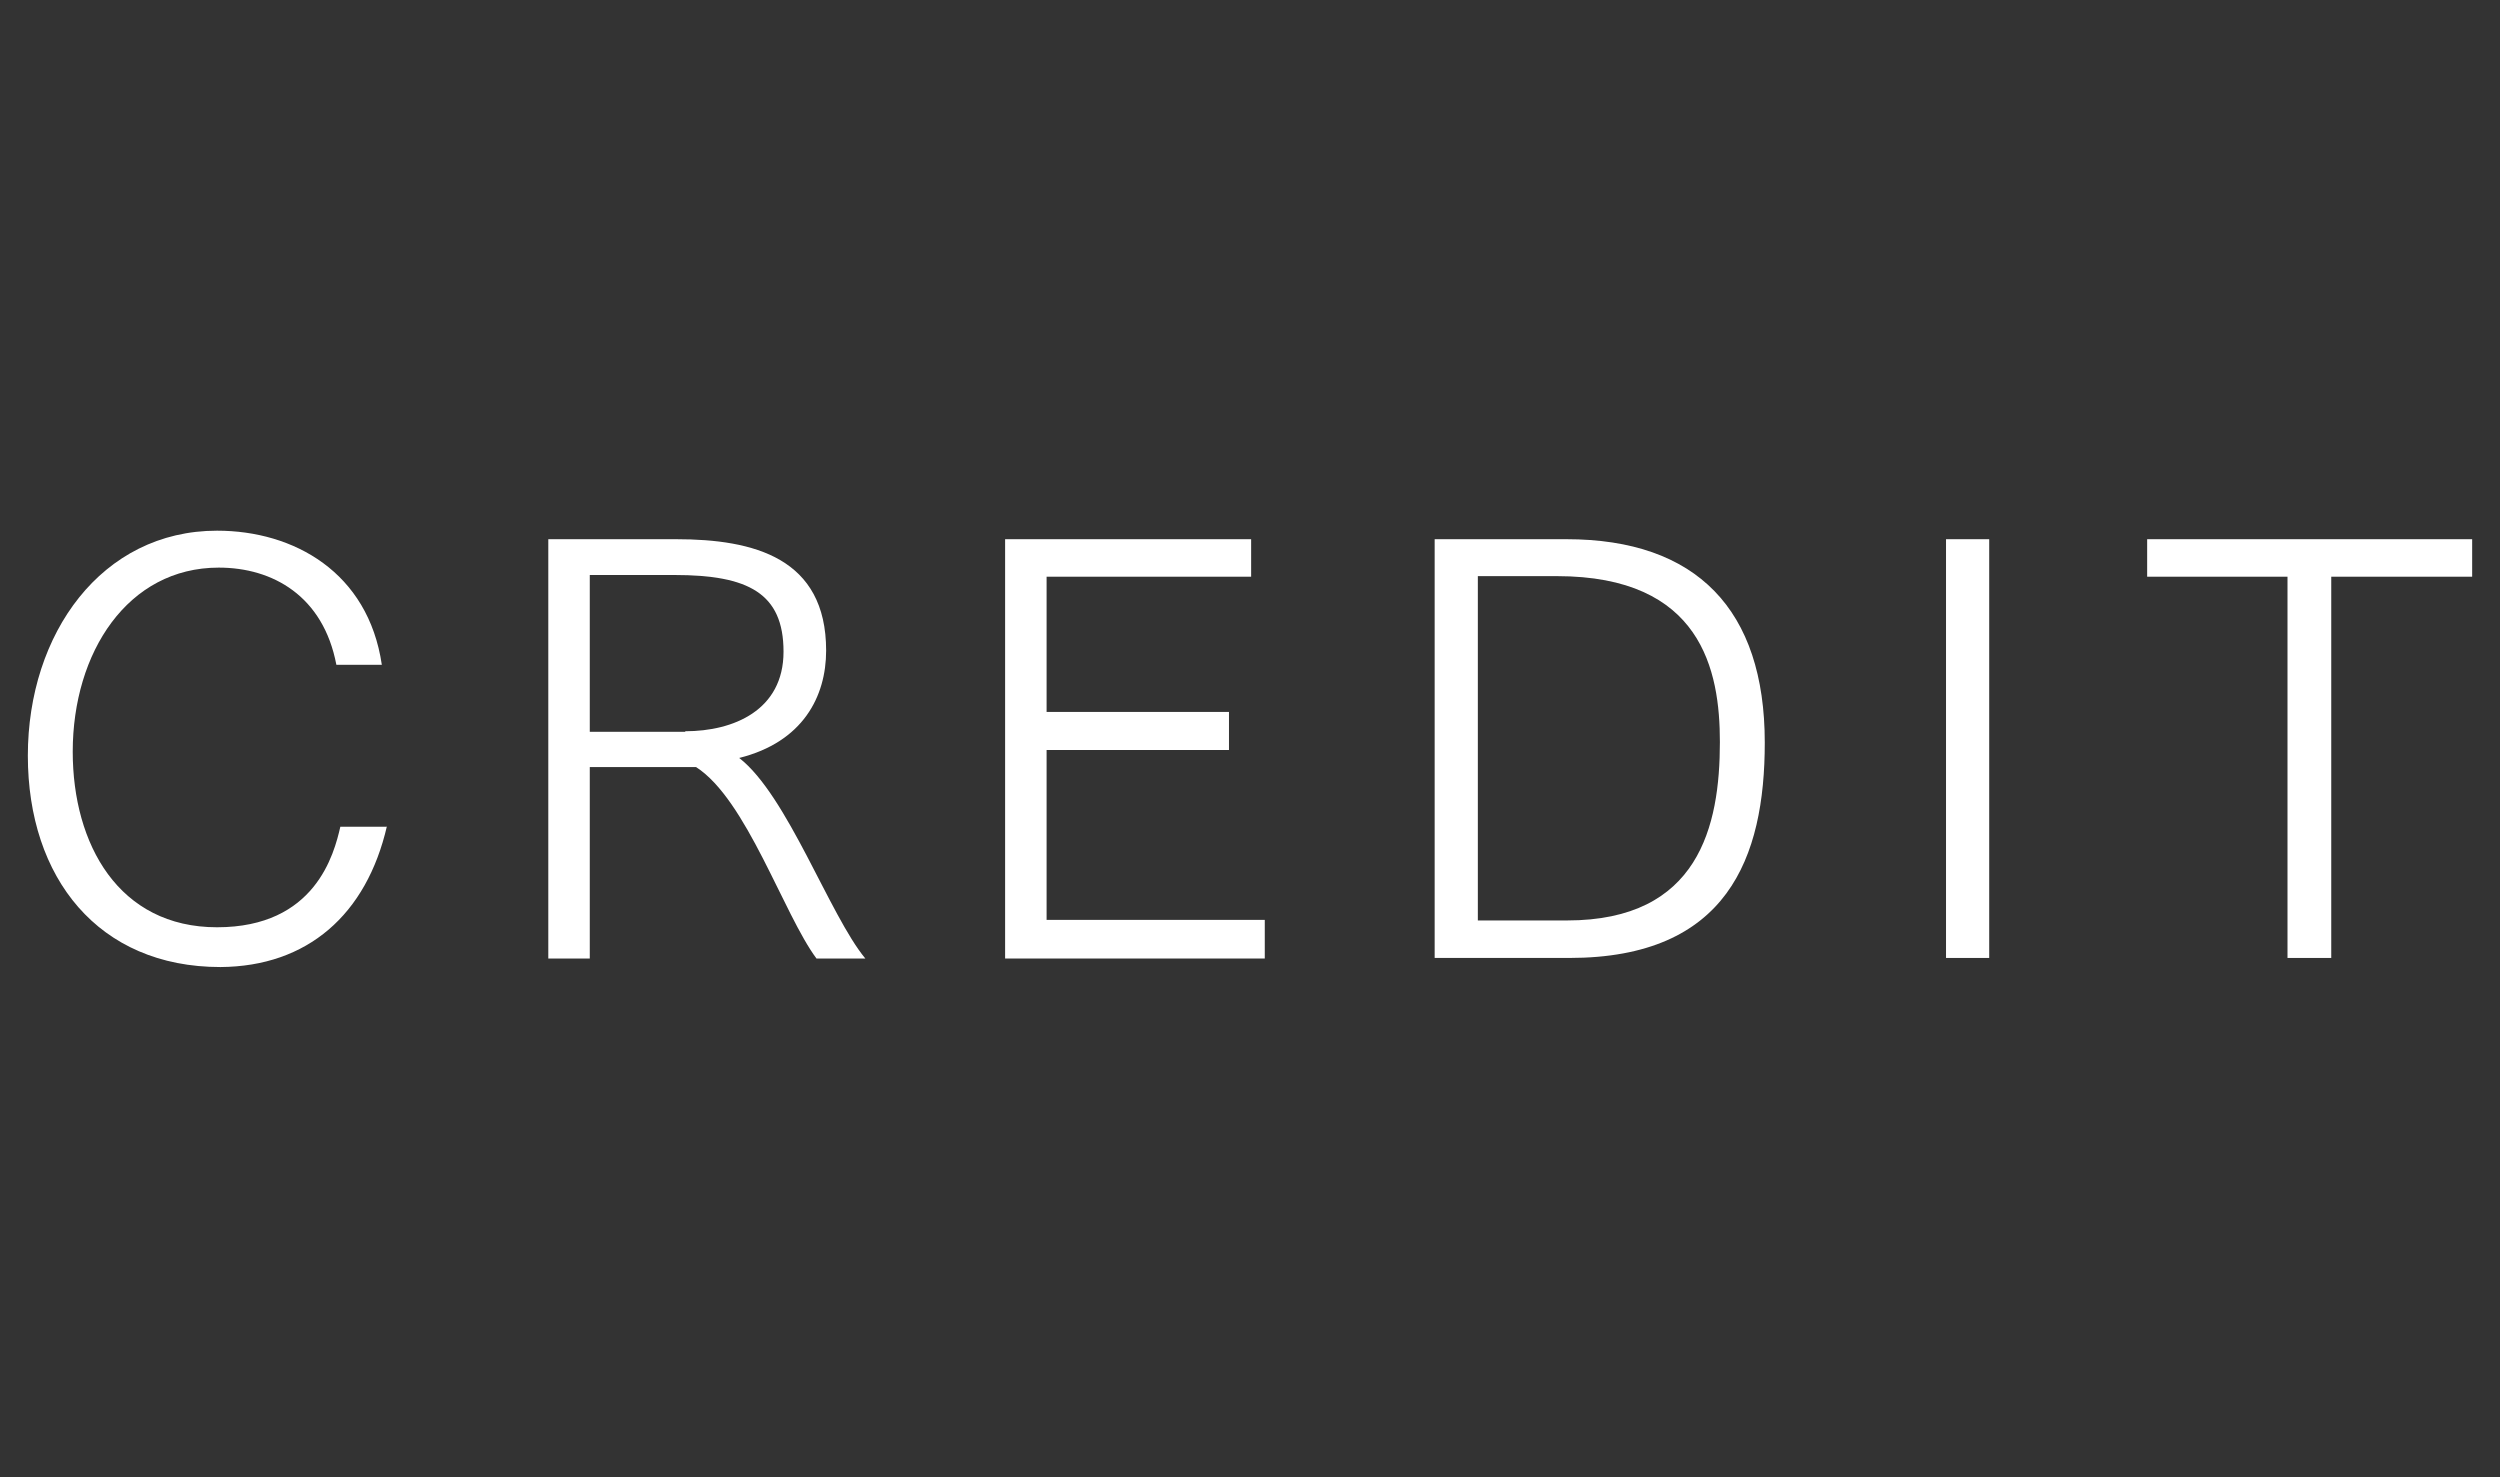
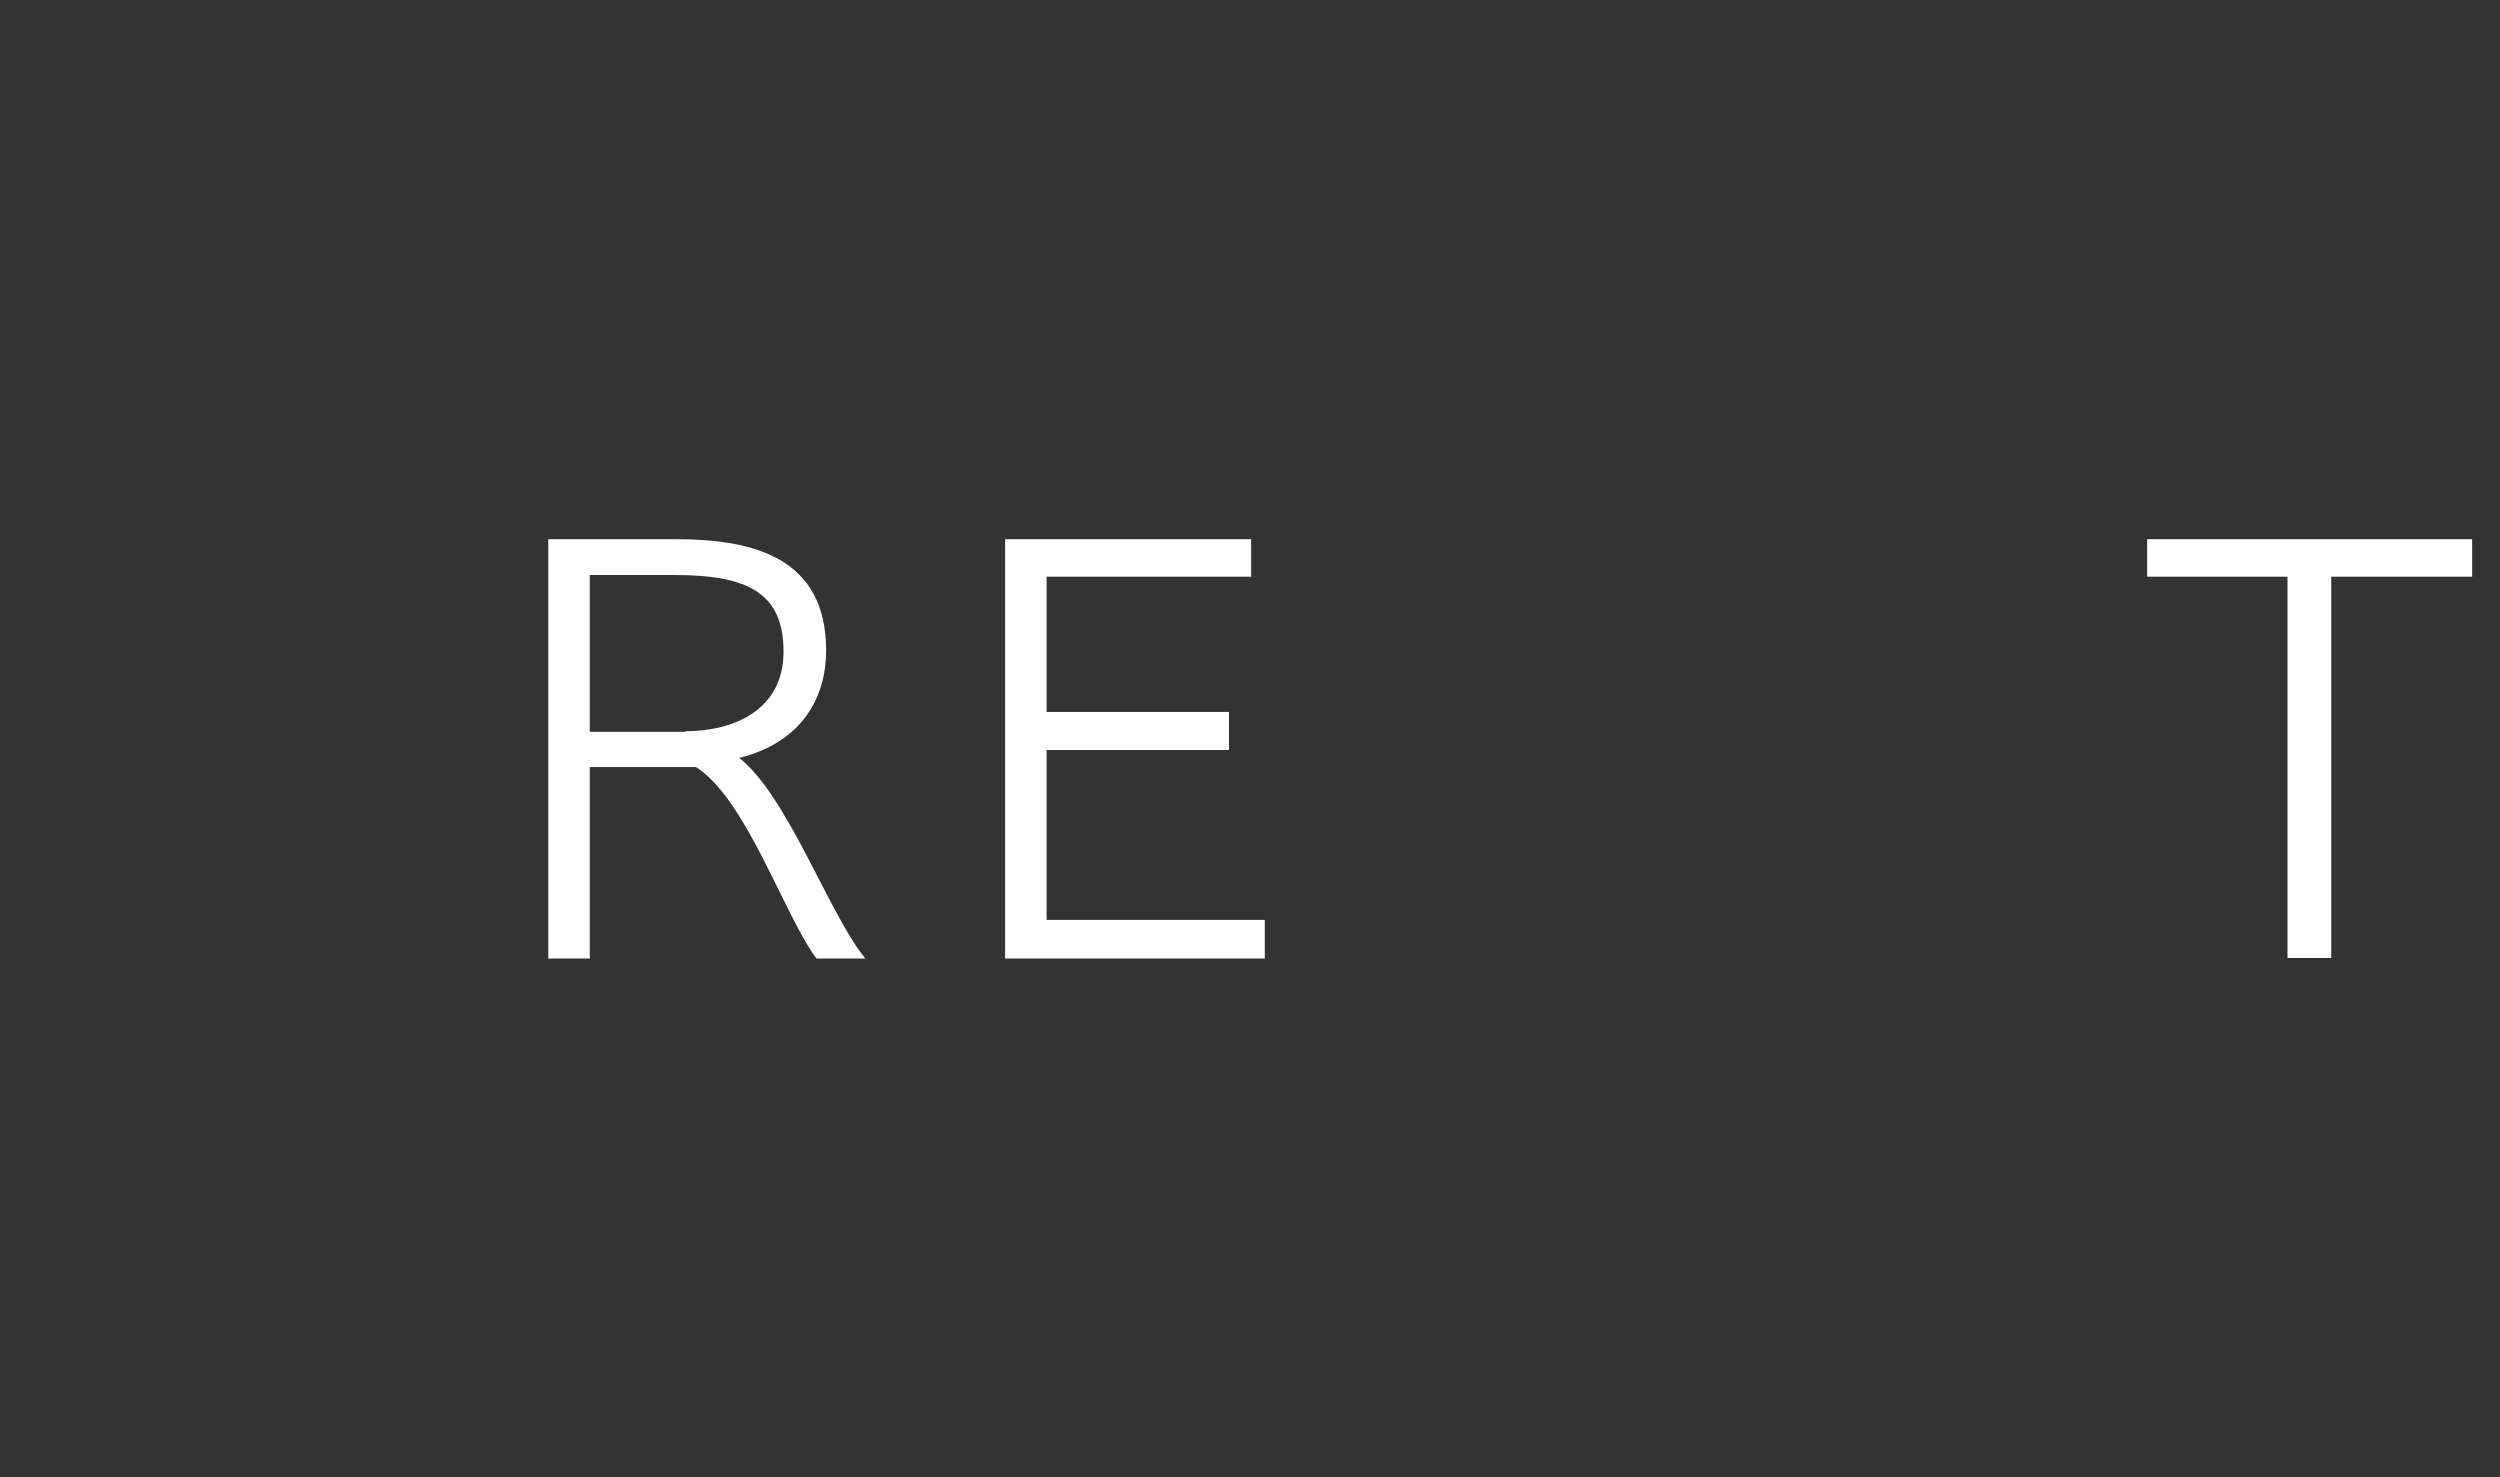
<svg xmlns="http://www.w3.org/2000/svg" id="_レイヤー_1" viewBox="0 0 44 26">
  <rect x="0" y="0" width="44" height="26" fill="#333333" stroke="none" />
  <defs>
    <style>.cls-1{fill:#fff;}</style>
  </defs>
-   <path class="cls-1" d="m6.81,14.54c-.36,1.56-1.4,2.47-2.93,2.48-2.15,0-3.39-1.57-3.39-3.72s1.3-3.96,3.33-3.96c1.35,0,2.66.73,2.9,2.36h-.8c-.23-1.21-1.12-1.71-2.07-1.71-1.6,0-2.57,1.49-2.57,3.24,0,1.63.81,3.09,2.54,3.09s2.06-1.29,2.17-1.77h.82Z" />
-   <path class="cls-1" d="m9.65,9.49h2.25c1.37,0,2.64.33,2.64,1.96,0,.81-.41,1.61-1.53,1.89.85.66,1.59,2.77,2.22,3.53h-.86c-.58-.78-1.23-2.8-2.12-3.37h-1.87v3.37h-.73v-7.37Zm2.41,3.38c.85,0,1.73-.37,1.73-1.4s-.62-1.35-1.92-1.35h-1.49v2.76h1.68Z" />
+   <path class="cls-1" d="m9.65,9.49h2.25c1.37,0,2.64.33,2.64,1.96,0,.81-.41,1.61-1.53,1.89.85.66,1.59,2.77,2.22,3.53h-.86c-.58-.78-1.23-2.8-2.12-3.37h-1.87v3.37h-.73Zm2.41,3.38c.85,0,1.73-.37,1.73-1.4s-.62-1.35-1.92-1.35h-1.49v2.76h1.68Z" />
  <path class="cls-1" d="m17.69,9.49h4.33v.66h-3.6v2.38h3.21v.67h-3.21v2.99h3.84v.68h-4.57v-7.37Z" />
-   <path class="cls-1" d="m25.25,9.49h2.32c2.29,0,3.49,1.24,3.49,3.58,0,2.03-.66,3.79-3.44,3.79h-2.37v-7.37Zm2.33,6.71c2.32,0,2.69-1.66,2.69-3.14,0-1.26-.32-2.92-2.87-2.92h-1.39v6.06h1.57Z" />
-   <path class="cls-1" d="m34.25,9.49h.76v7.37h-.76v-7.37Z" />
  <path class="cls-1" d="m40.26,10.15h-2.47v-.66h5.72v.66h-2.48v6.71h-.77v-6.71Z" />
</svg>